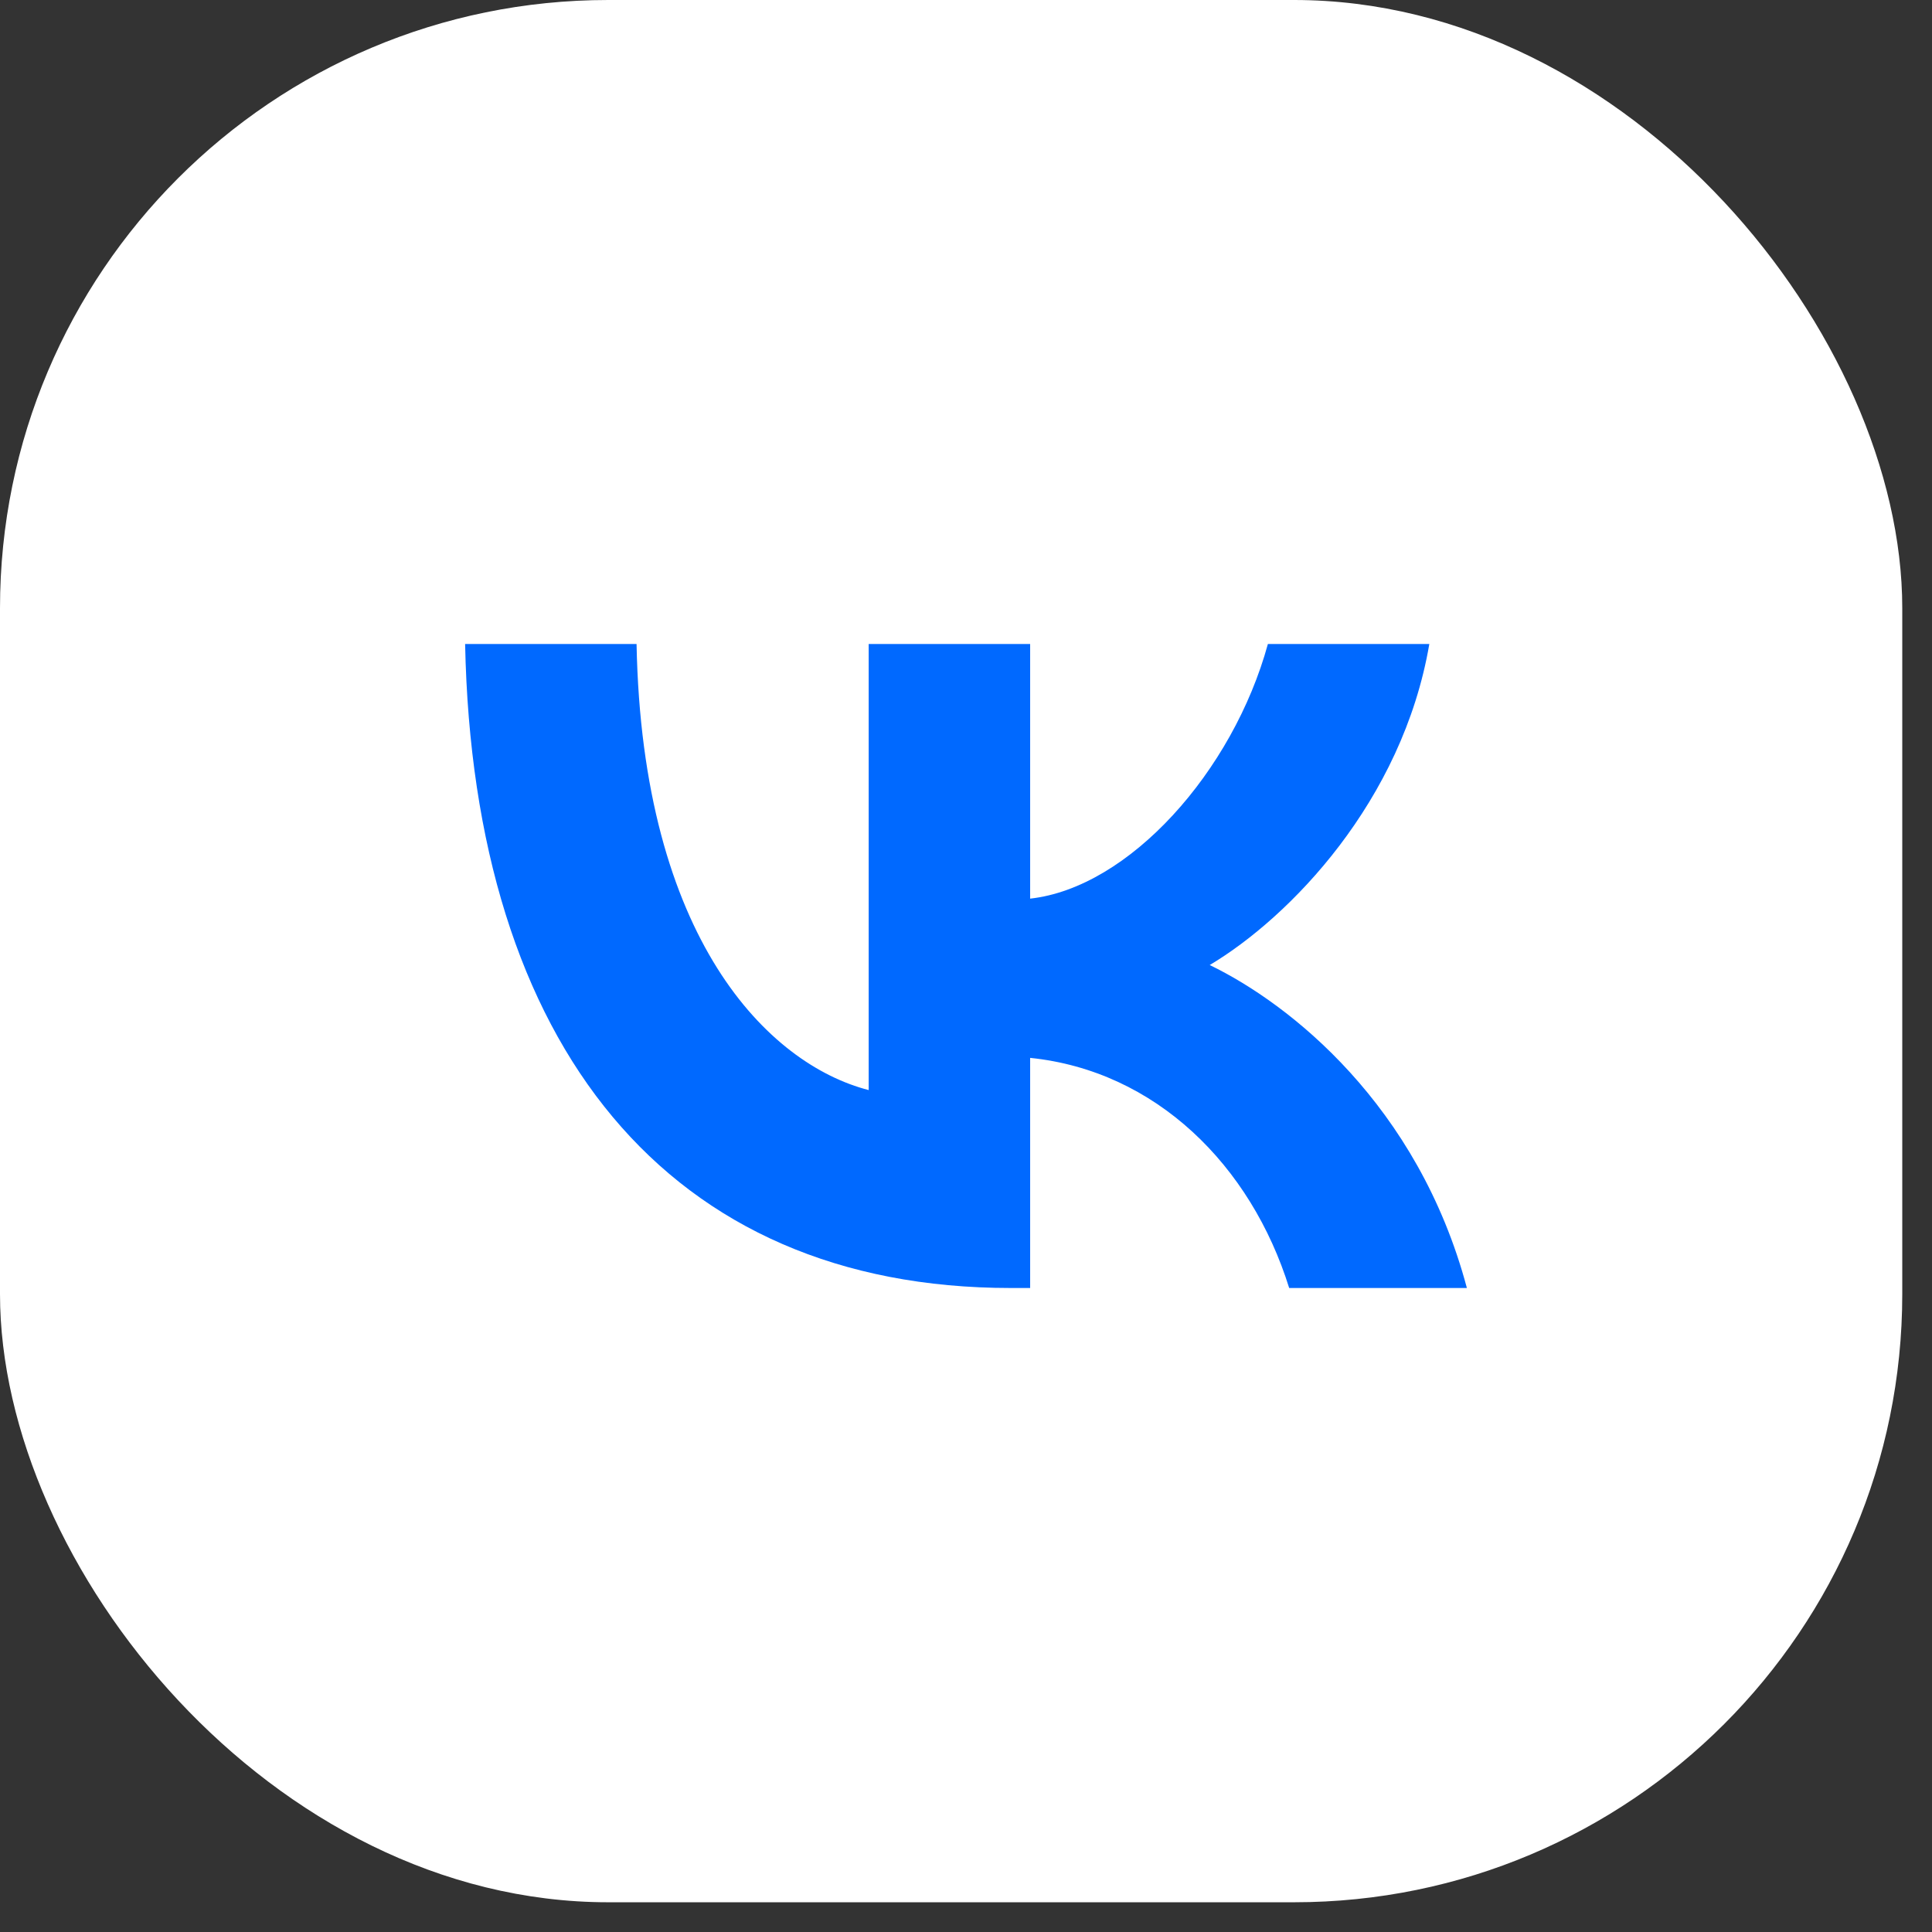
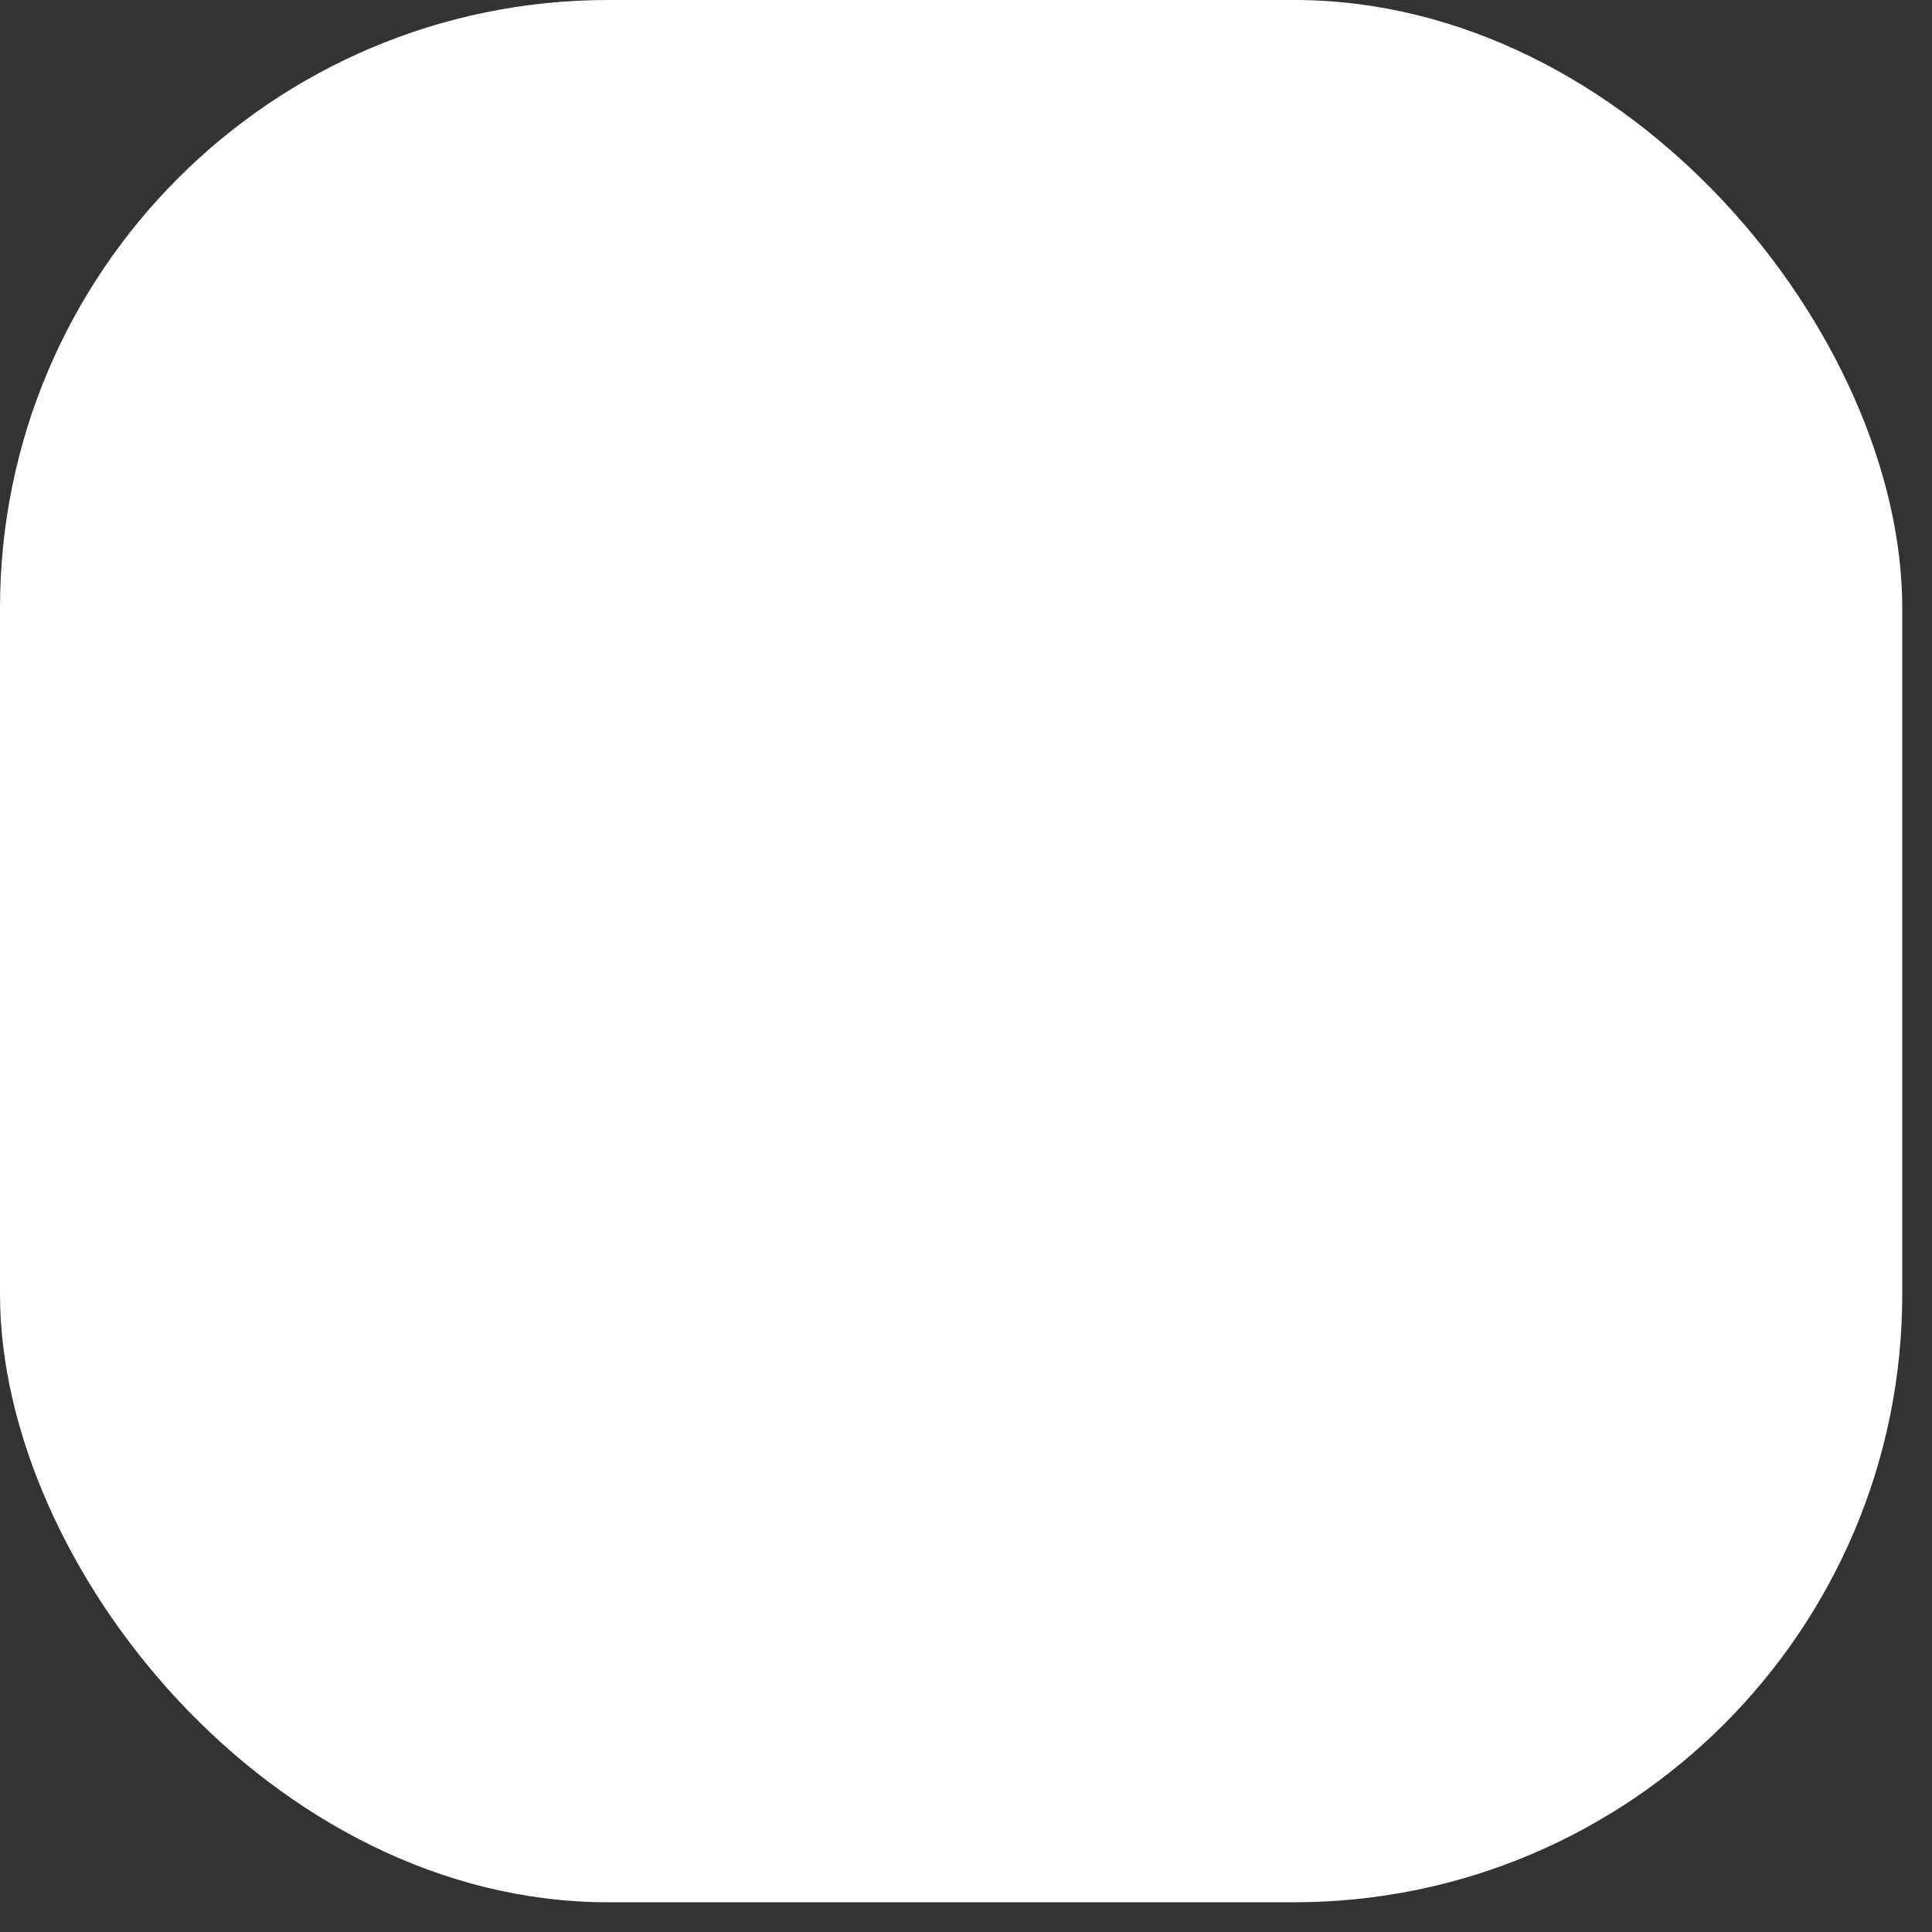
<svg xmlns="http://www.w3.org/2000/svg" width="54" height="54" viewBox="0 0 54 54" fill="none">
  <rect x="0" y="0" width="54" height="54" fill="#333333" stroke="none" />
  <rect width="53.169" height="53.169" rx="17" fill="white" />
-   <path d="M28.25 36C18.684 36 13.227 29.243 13 18H17.792C17.949 26.252 21.482 29.748 24.28 30.468V18H28.793V25.117C31.556 24.811 34.459 21.568 35.438 18H39.95C39.199 22.396 36.05 25.64 33.812 26.973C36.05 28.054 39.636 30.883 41 36H36.033C34.966 32.577 32.308 29.928 28.793 29.568V36H28.25Z" fill="#0069FF" />
</svg>